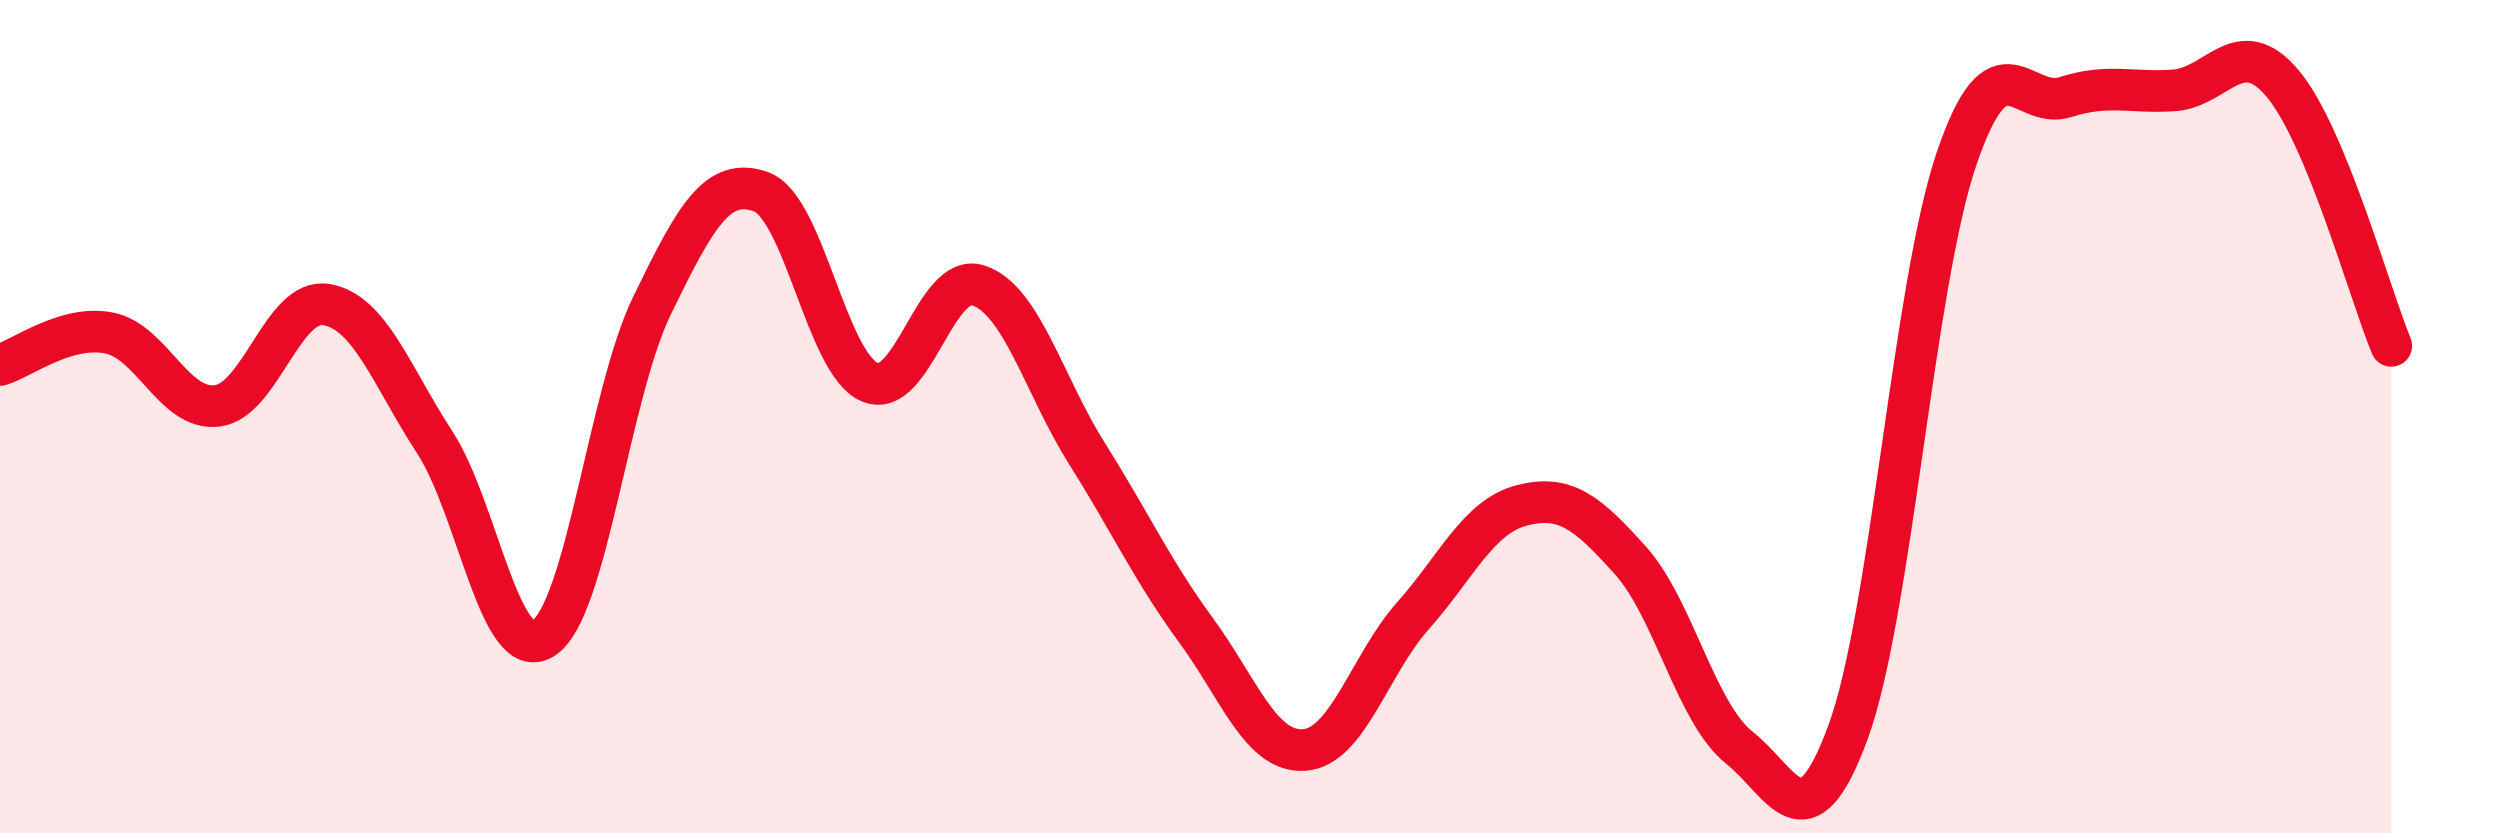
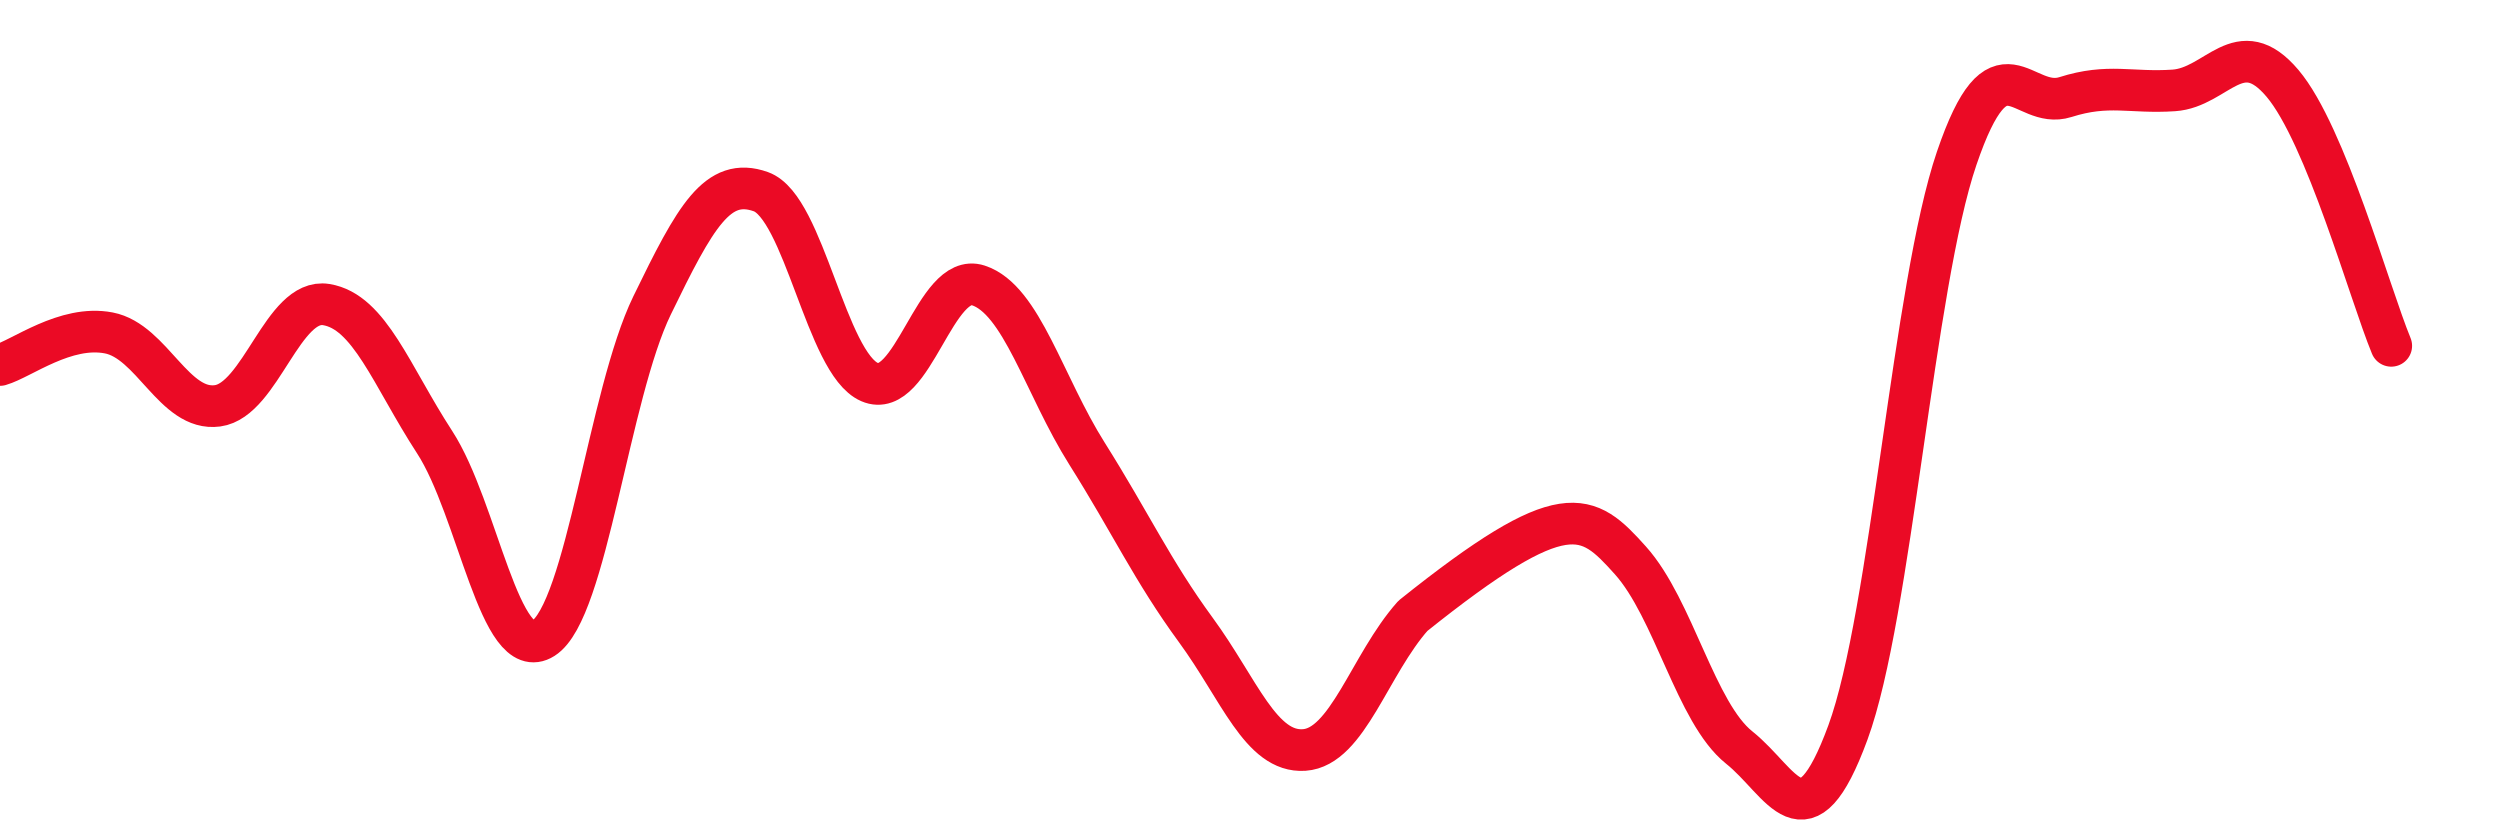
<svg xmlns="http://www.w3.org/2000/svg" width="60" height="20" viewBox="0 0 60 20">
-   <path d="M 0,8.76 C 0.52,8.61 1.57,7.79 2.61,7.99 C 3.65,8.19 4.18,9.88 5.22,9.74 C 6.26,9.6 6.79,7.14 7.83,7.31 C 8.87,7.48 9.39,9.01 10.43,10.61 C 11.47,12.21 12,15.98 13.04,15.32 C 14.08,14.66 14.61,9.47 15.65,7.33 C 16.69,5.19 17.22,4.23 18.26,4.6 C 19.3,4.97 19.83,8.72 20.87,9.17 C 21.91,9.62 22.44,6.51 23.48,6.85 C 24.52,7.19 25.05,9.24 26.09,10.89 C 27.13,12.54 27.66,13.7 28.7,15.12 C 29.74,16.54 30.26,18.07 31.3,18 C 32.34,17.93 32.87,15.95 33.91,14.78 C 34.95,13.61 35.48,12.4 36.52,12.13 C 37.56,11.86 38.09,12.29 39.13,13.45 C 40.17,14.61 40.7,17.11 41.74,17.94 C 42.78,18.77 43.31,20.41 44.35,17.58 C 45.39,14.75 45.92,6.85 46.96,3.8 C 48,0.75 48.53,2.66 49.57,2.33 C 50.61,2 51.13,2.24 52.17,2.17 C 53.21,2.1 53.74,0.77 54.78,2 C 55.82,3.23 56.87,7.04 57.39,8.3L57.39 20L0 20Z" fill="#EB0A25" opacity="0.1" stroke-linecap="round" stroke-linejoin="round" />
-   <path d="M 0,8.76 C 0.52,8.61 1.57,7.79 2.61,7.99 C 3.65,8.19 4.18,9.88 5.22,9.74 C 6.26,9.6 6.79,7.14 7.83,7.31 C 8.87,7.48 9.39,9.01 10.43,10.61 C 11.47,12.21 12,15.98 13.04,15.32 C 14.08,14.66 14.61,9.47 15.65,7.33 C 16.69,5.19 17.22,4.23 18.26,4.6 C 19.3,4.97 19.83,8.72 20.87,9.17 C 21.91,9.62 22.44,6.51 23.48,6.85 C 24.52,7.19 25.05,9.24 26.09,10.89 C 27.13,12.54 27.66,13.7 28.7,15.12 C 29.74,16.54 30.26,18.07 31.3,18 C 32.34,17.93 32.87,15.95 33.91,14.78 C 34.95,13.61 35.48,12.4 36.52,12.13 C 37.56,11.86 38.09,12.29 39.13,13.45 C 40.17,14.61 40.7,17.11 41.74,17.94 C 42.78,18.77 43.31,20.41 44.35,17.58 C 45.39,14.75 45.92,6.85 46.96,3.8 C 48,0.75 48.53,2.66 49.57,2.33 C 50.61,2 51.13,2.24 52.17,2.17 C 53.21,2.1 53.74,0.77 54.78,2 C 55.82,3.23 56.87,7.04 57.39,8.3" stroke="#EB0A25" stroke-width="1" fill="none" stroke-linecap="round" stroke-linejoin="round" />
+   <path d="M 0,8.76 C 0.52,8.61 1.57,7.79 2.61,7.99 C 3.65,8.19 4.18,9.88 5.22,9.74 C 6.26,9.6 6.79,7.14 7.83,7.31 C 8.87,7.48 9.39,9.01 10.43,10.61 C 11.47,12.21 12,15.98 13.04,15.32 C 14.08,14.66 14.61,9.47 15.65,7.33 C 16.69,5.19 17.22,4.23 18.26,4.6 C 19.3,4.97 19.83,8.72 20.87,9.17 C 21.91,9.62 22.44,6.51 23.48,6.85 C 24.52,7.19 25.05,9.24 26.09,10.89 C 27.13,12.54 27.66,13.7 28.7,15.12 C 29.74,16.54 30.26,18.07 31.3,18 C 32.34,17.93 32.87,15.95 33.91,14.78 C 37.56,11.86 38.09,12.29 39.13,13.45 C 40.17,14.61 40.7,17.11 41.74,17.94 C 42.78,18.77 43.31,20.41 44.35,17.58 C 45.39,14.75 45.92,6.85 46.96,3.8 C 48,0.75 48.53,2.66 49.57,2.33 C 50.61,2 51.13,2.24 52.17,2.17 C 53.21,2.1 53.74,0.77 54.78,2 C 55.82,3.23 56.87,7.04 57.39,8.3" stroke="#EB0A25" stroke-width="1" fill="none" stroke-linecap="round" stroke-linejoin="round" />
</svg>